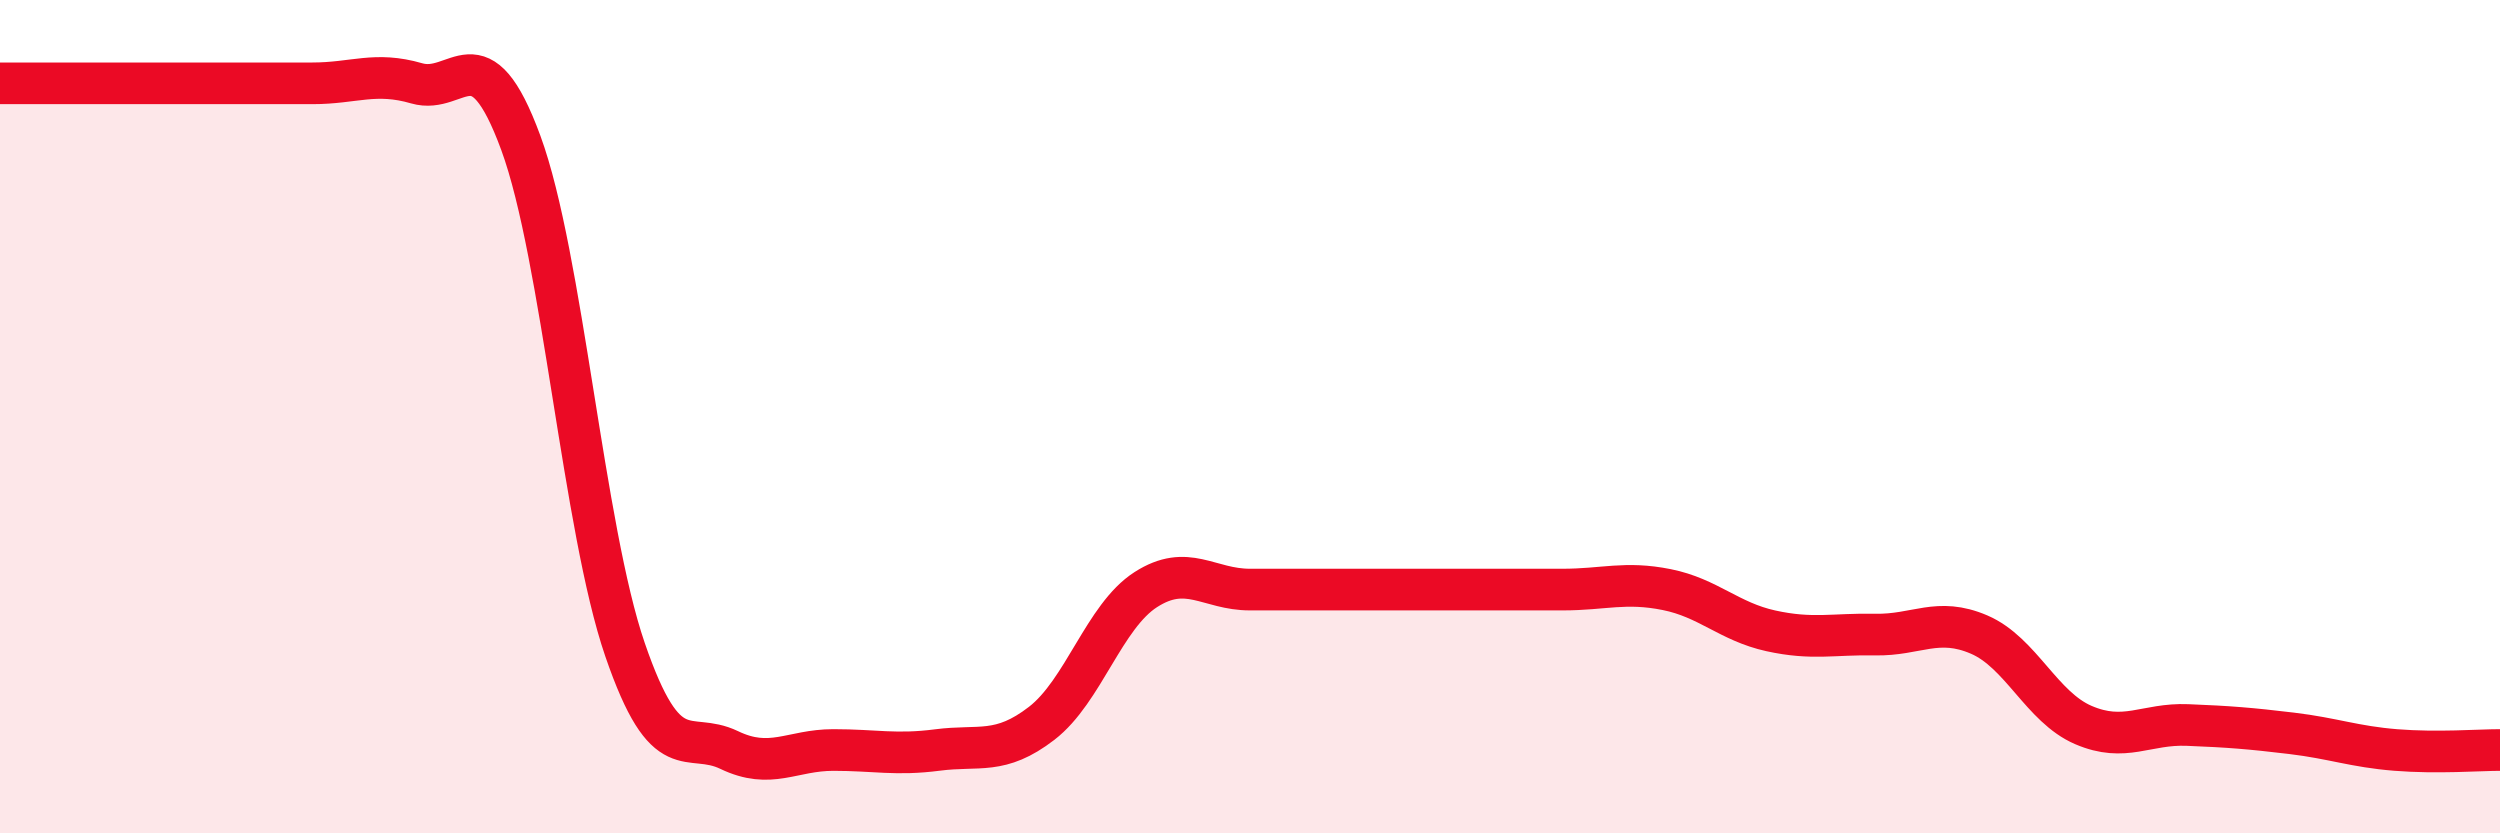
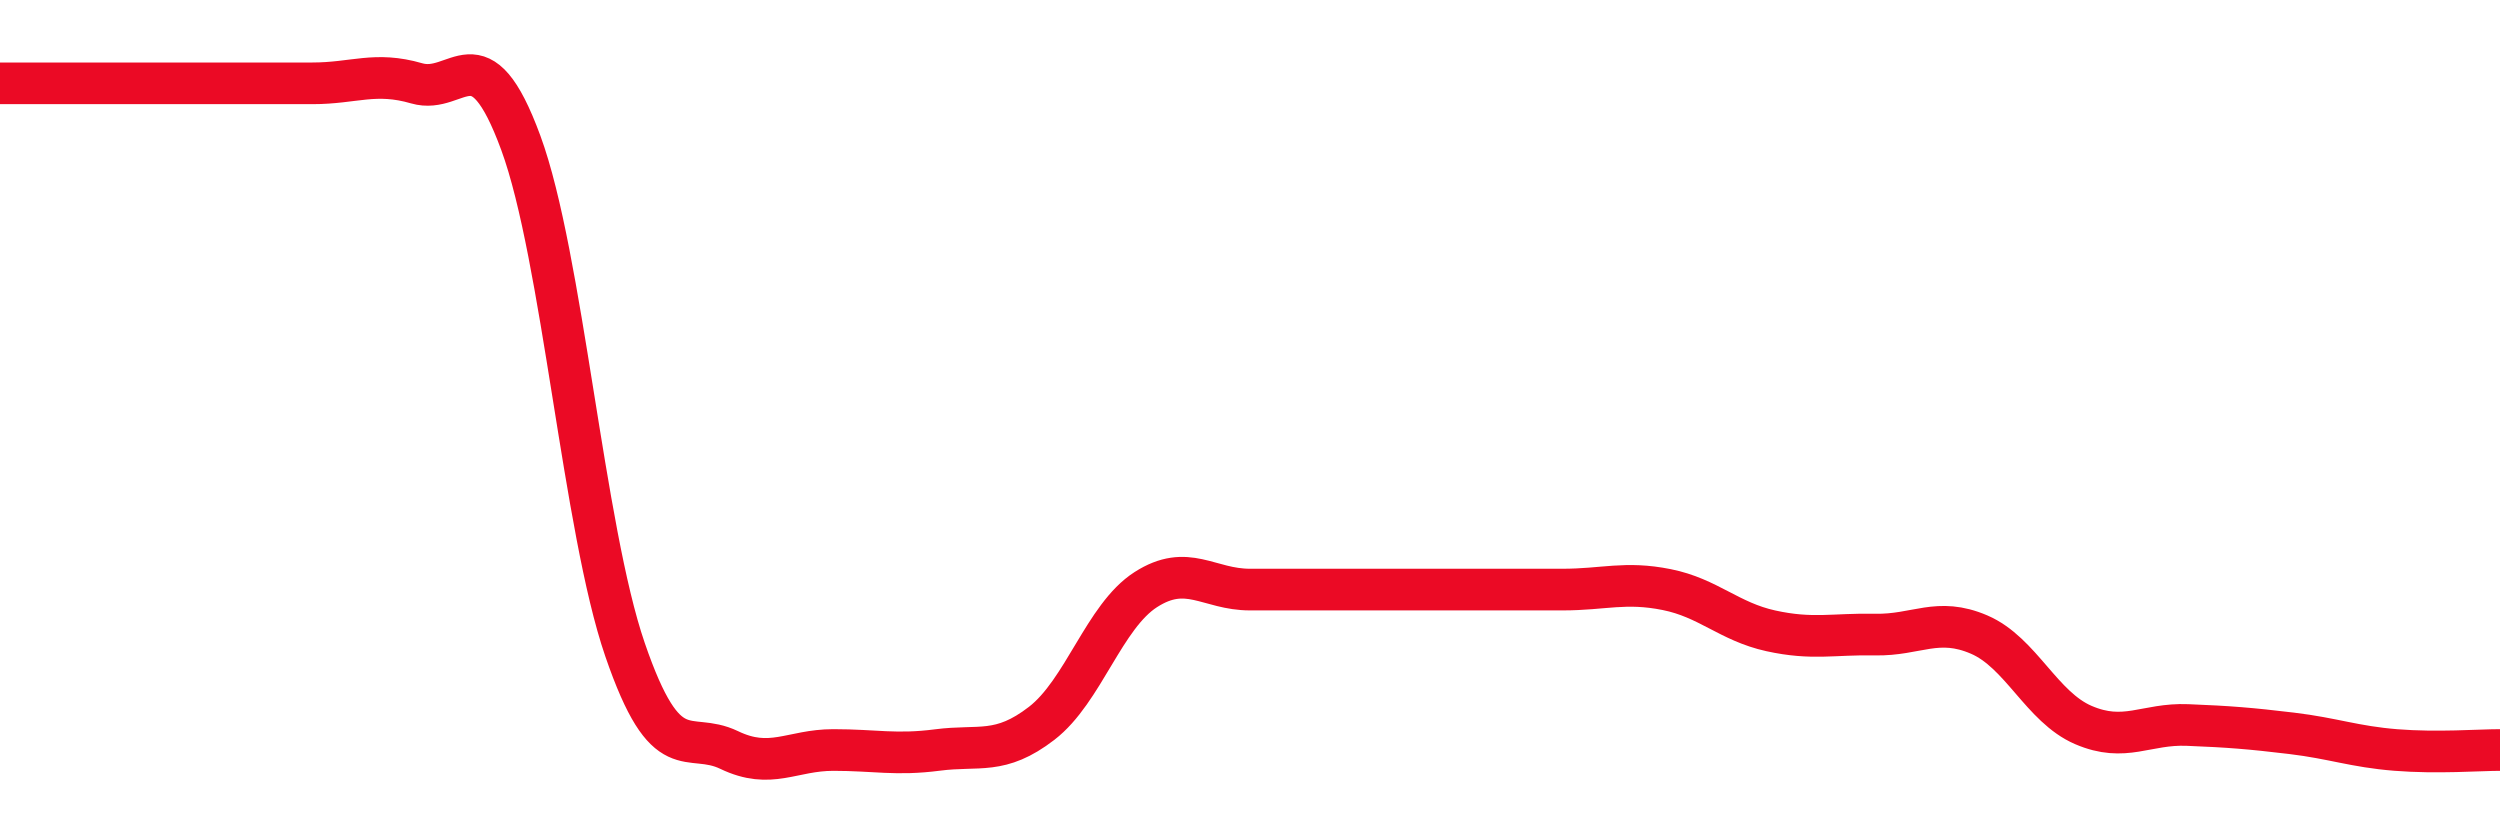
<svg xmlns="http://www.w3.org/2000/svg" width="60" height="20" viewBox="0 0 60 20">
-   <path d="M 0,2 C 0.5,2 1.5,2 2.5,2 C 3.5,2 4,2 5,2 C 6,2 6.5,2 7.5,2 C 8.5,2 9,1.71 10,2 C 11,2.29 11.5,0.71 12.5,3.43 C 13.5,6.15 14,12.68 15,15.59 C 16,18.5 16.5,17.52 17.5,18 C 18.5,18.48 19,18 20,18 C 21,18 21.5,18.13 22.5,18 C 23.5,17.87 24,18.13 25,17.36 C 26,16.59 26.5,14.79 27.5,14.15 C 28.5,13.51 29,14.15 30,14.15 C 31,14.15 31.5,14.15 32.5,14.15 C 33.5,14.15 34,14.15 35,14.15 C 36,14.15 36.5,14.15 37.5,14.15 C 38.5,14.15 39,13.95 40,14.15 C 41,14.35 41.5,14.92 42.5,15.14 C 43.5,15.36 44,15.21 45,15.23 C 46,15.25 46.5,14.8 47.5,15.23 C 48.5,15.66 49,16.97 50,17.4 C 51,17.83 51.5,17.36 52.5,17.4 C 53.5,17.44 54,17.48 55,17.6 C 56,17.72 56.5,17.92 57.5,18 C 58.5,18.08 59.5,18 60,18L60 20L0 20Z" fill="#EB0A25" opacity="0.1" stroke-linecap="round" stroke-linejoin="round" />
  <path d="M 0,2 C 0.5,2 1.5,2 2.5,2 C 3.5,2 4,2 5,2 C 6,2 6.5,2 7.5,2 C 8.5,2 9,1.71 10,2 C 11,2.29 11.5,0.71 12.5,3.43 C 13.5,6.15 14,12.68 15,15.59 C 16,18.5 16.5,17.52 17.5,18 C 18.5,18.48 19,18 20,18 C 21,18 21.5,18.13 22.5,18 C 23.5,17.87 24,18.13 25,17.36 C 26,16.59 26.5,14.79 27.5,14.15 C 28.5,13.51 29,14.15 30,14.15 C 31,14.15 31.5,14.15 32.5,14.15 C 33.5,14.15 34,14.15 35,14.15 C 36,14.15 36.5,14.15 37.5,14.15 C 38.5,14.15 39,13.95 40,14.15 C 41,14.35 41.5,14.92 42.5,15.14 C 43.5,15.36 44,15.21 45,15.23 C 46,15.25 46.5,14.8 47.5,15.23 C 48.5,15.66 49,16.97 50,17.4 C 51,17.83 51.5,17.36 52.5,17.4 C 53.5,17.44 54,17.48 55,17.6 C 56,17.72 56.5,17.92 57.5,18 C 58.5,18.08 59.5,18 60,18" stroke="#EB0A25" stroke-width="1" fill="none" stroke-linecap="round" stroke-linejoin="round" />
</svg>